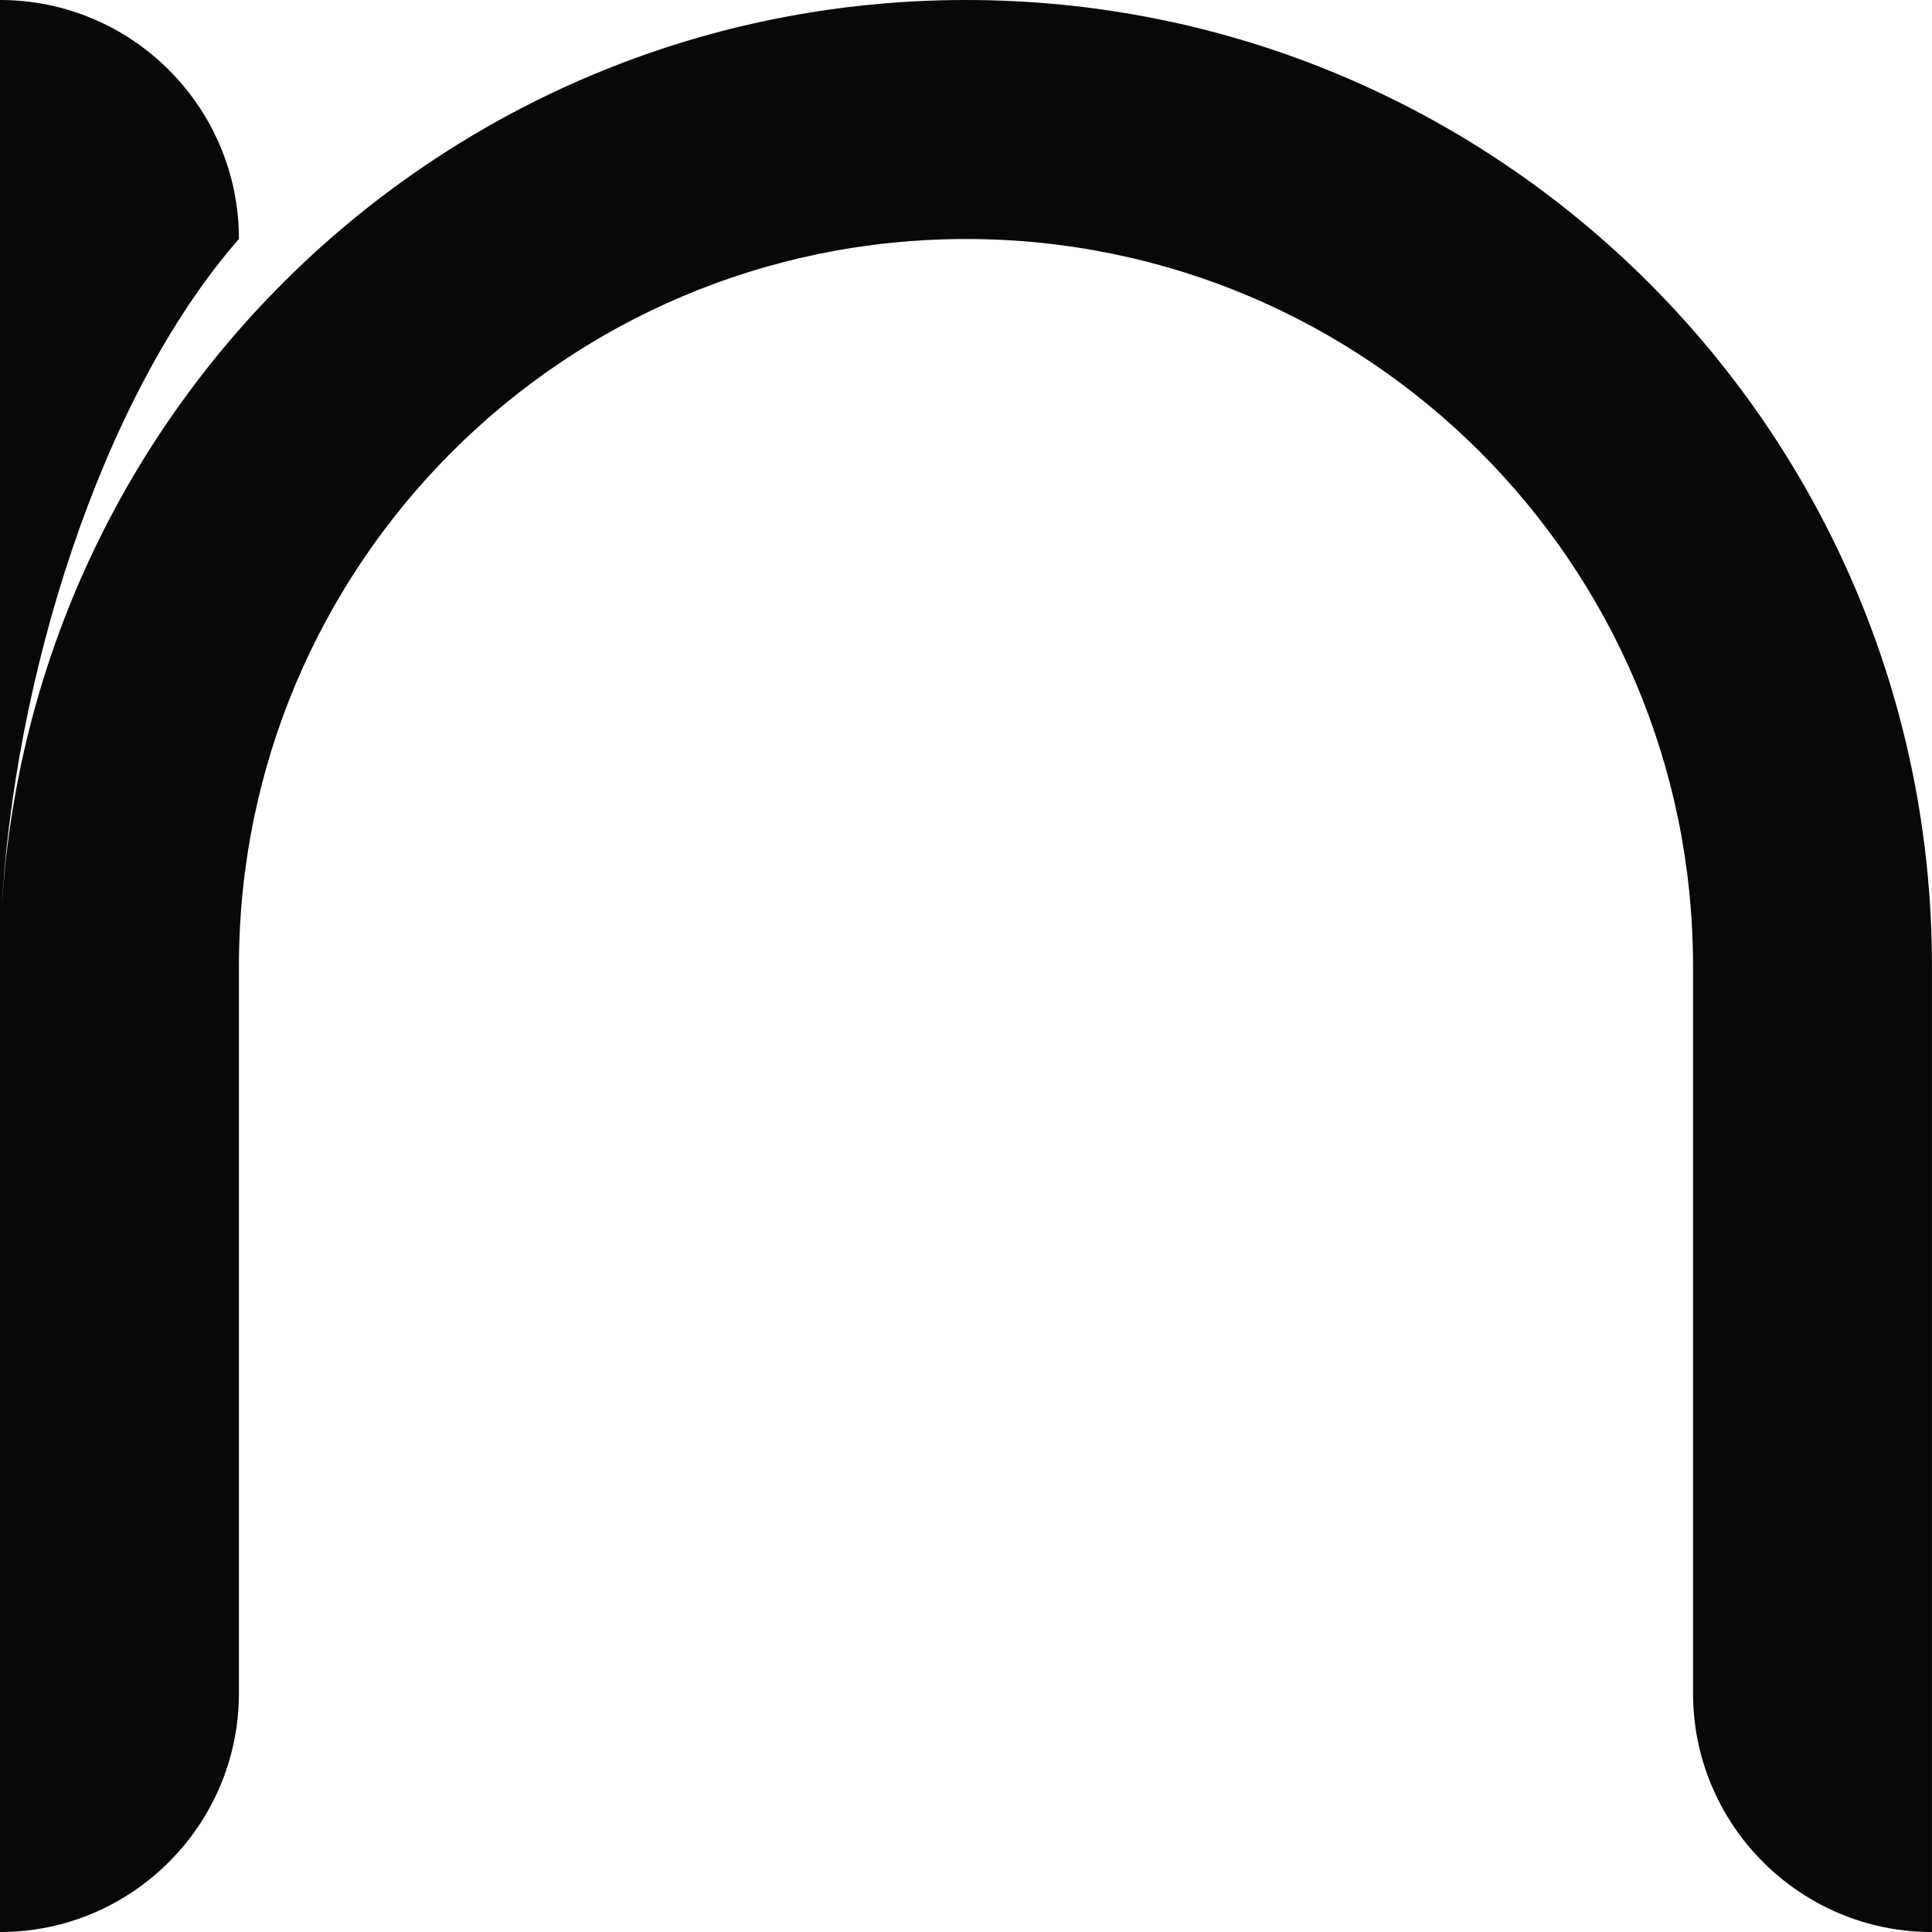
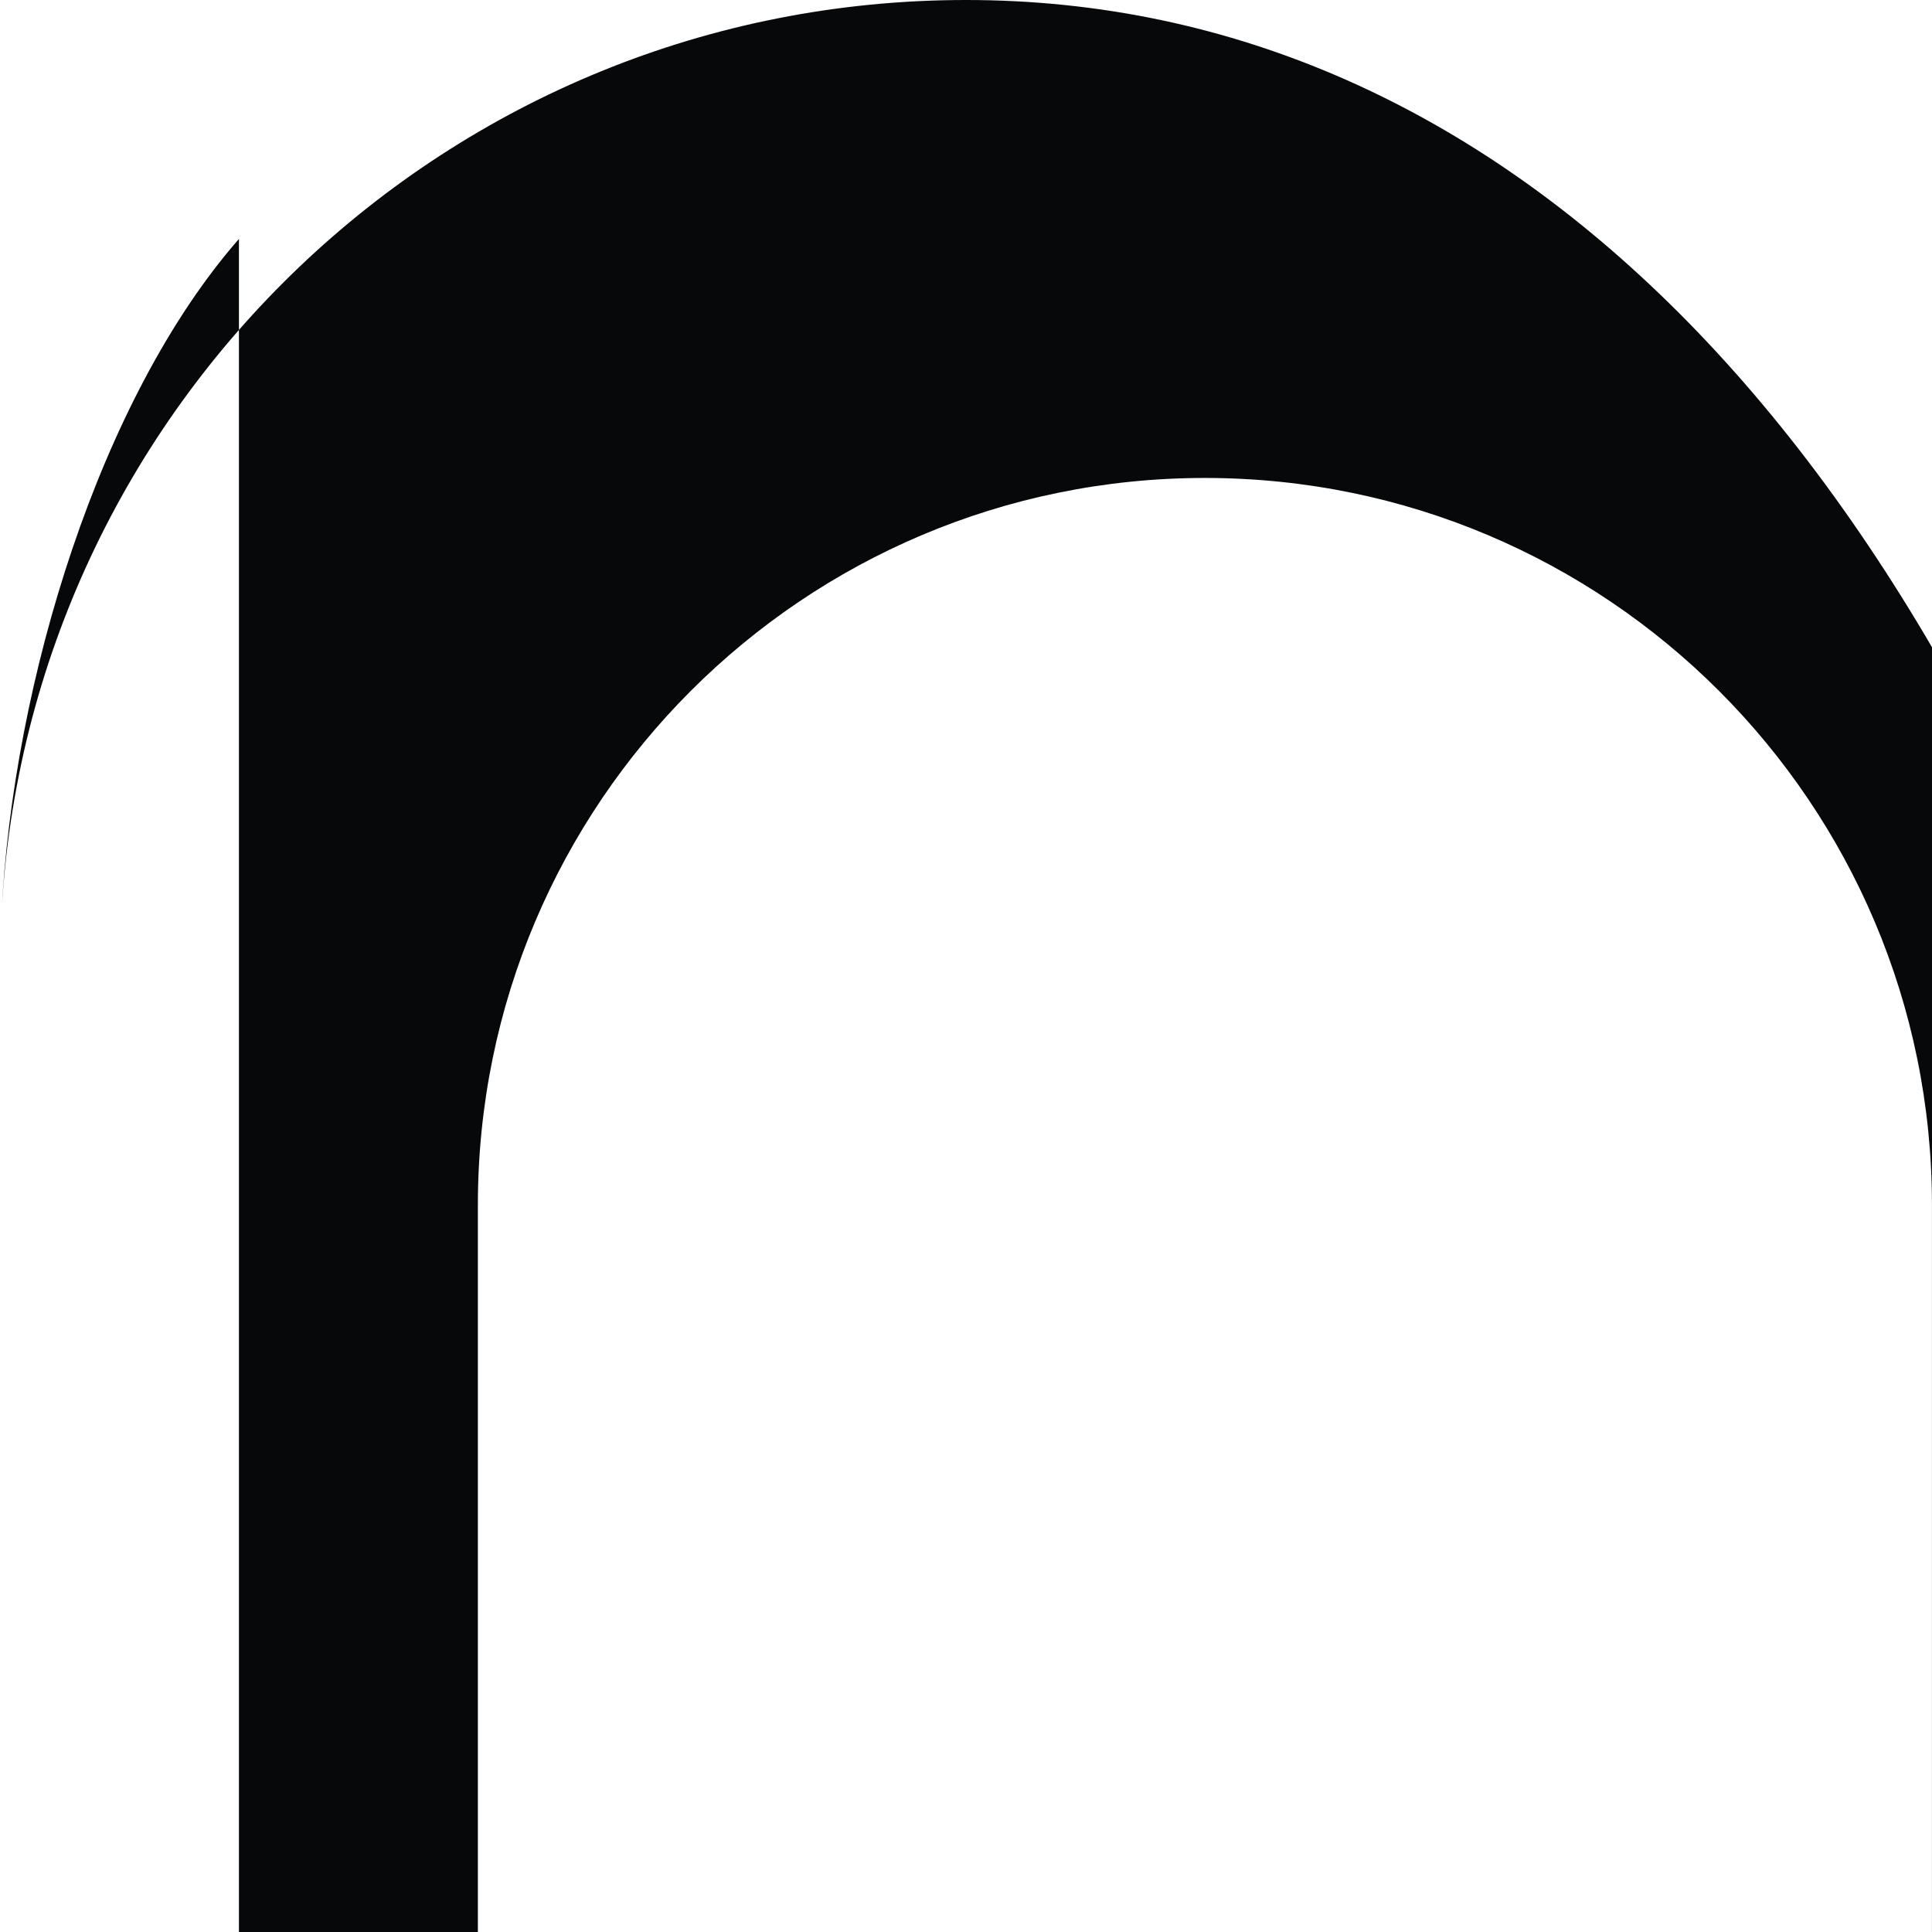
<svg xmlns="http://www.w3.org/2000/svg" id="Layer_1" data-name="Layer 1" viewBox="0 0 443.59 443.59">
  <defs>
    <style>      .cls-1 {        fill: #060809;        stroke-width: 0px;      }    </style>
  </defs>
-   <path class="cls-1" d="M221.8,0C103.18,0,6.3,93.12.32,210.22c2.59-53.94,22.74-119.02,54.54-155.36C54.86,24.58,30.28,0,0,0v221.8c0-3.71.12-7.5.28-11.37-.2,3.75-.28,7.54-.28,11.37v221.8c30.28,0,54.86-24.58,54.86-54.86v-166.93c0-92.21,74.73-166.93,166.93-166.93s166.93,74.73,166.93,166.93v166.93c0,30.28,24.58,54.86,54.86,54.86v-221.8C443.55,99.31,344.28,0,221.8,0" />
+   <path class="cls-1" d="M221.8,0C103.18,0,6.3,93.12.32,210.22c2.59-53.94,22.74-119.02,54.54-155.36v221.8c0-3.71.12-7.5.28-11.37-.2,3.75-.28,7.54-.28,11.37v221.8c30.28,0,54.86-24.58,54.86-54.86v-166.93c0-92.21,74.73-166.93,166.93-166.93s166.93,74.73,166.93,166.93v166.93c0,30.28,24.58,54.86,54.86,54.86v-221.8C443.55,99.31,344.28,0,221.8,0" />
</svg>